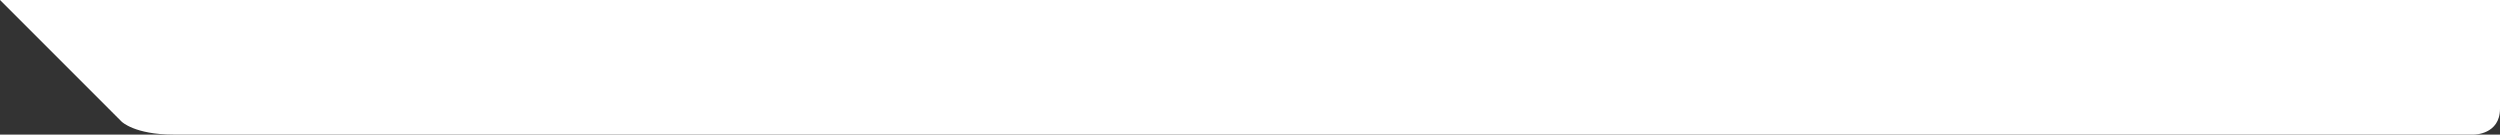
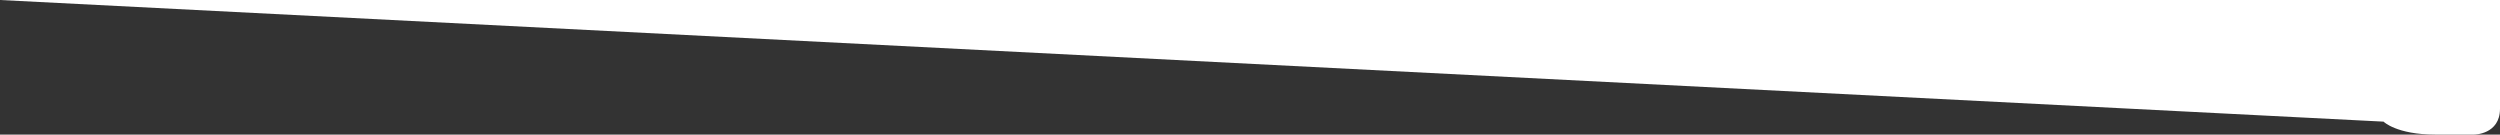
<svg xmlns="http://www.w3.org/2000/svg" version="1.1" id="Capa_1" x="0px" y="0px" viewBox="0 0 193.2 10.4" style="enable-background:new 0 0 193.2 10.4;" xml:space="preserve">
  <rect x="0" y="0" width="193.2" height="10.4" fill="#333333" stroke="none" />
  <style type="text/css">
	.st0{fill:#FFFFFF;}
</style>
  <g>
-     <path class="st0" d="M0,0l193.2,0v8.4c0,2-2,2-2,2h-3H13.4c-3,0-4-1-4-1L0,0" />
+     <path class="st0" d="M0,0l193.2,0v8.4c0,2-2,2-2,2h-3c-3,0-4-1-4-1L0,0" />
  </g>
</svg>